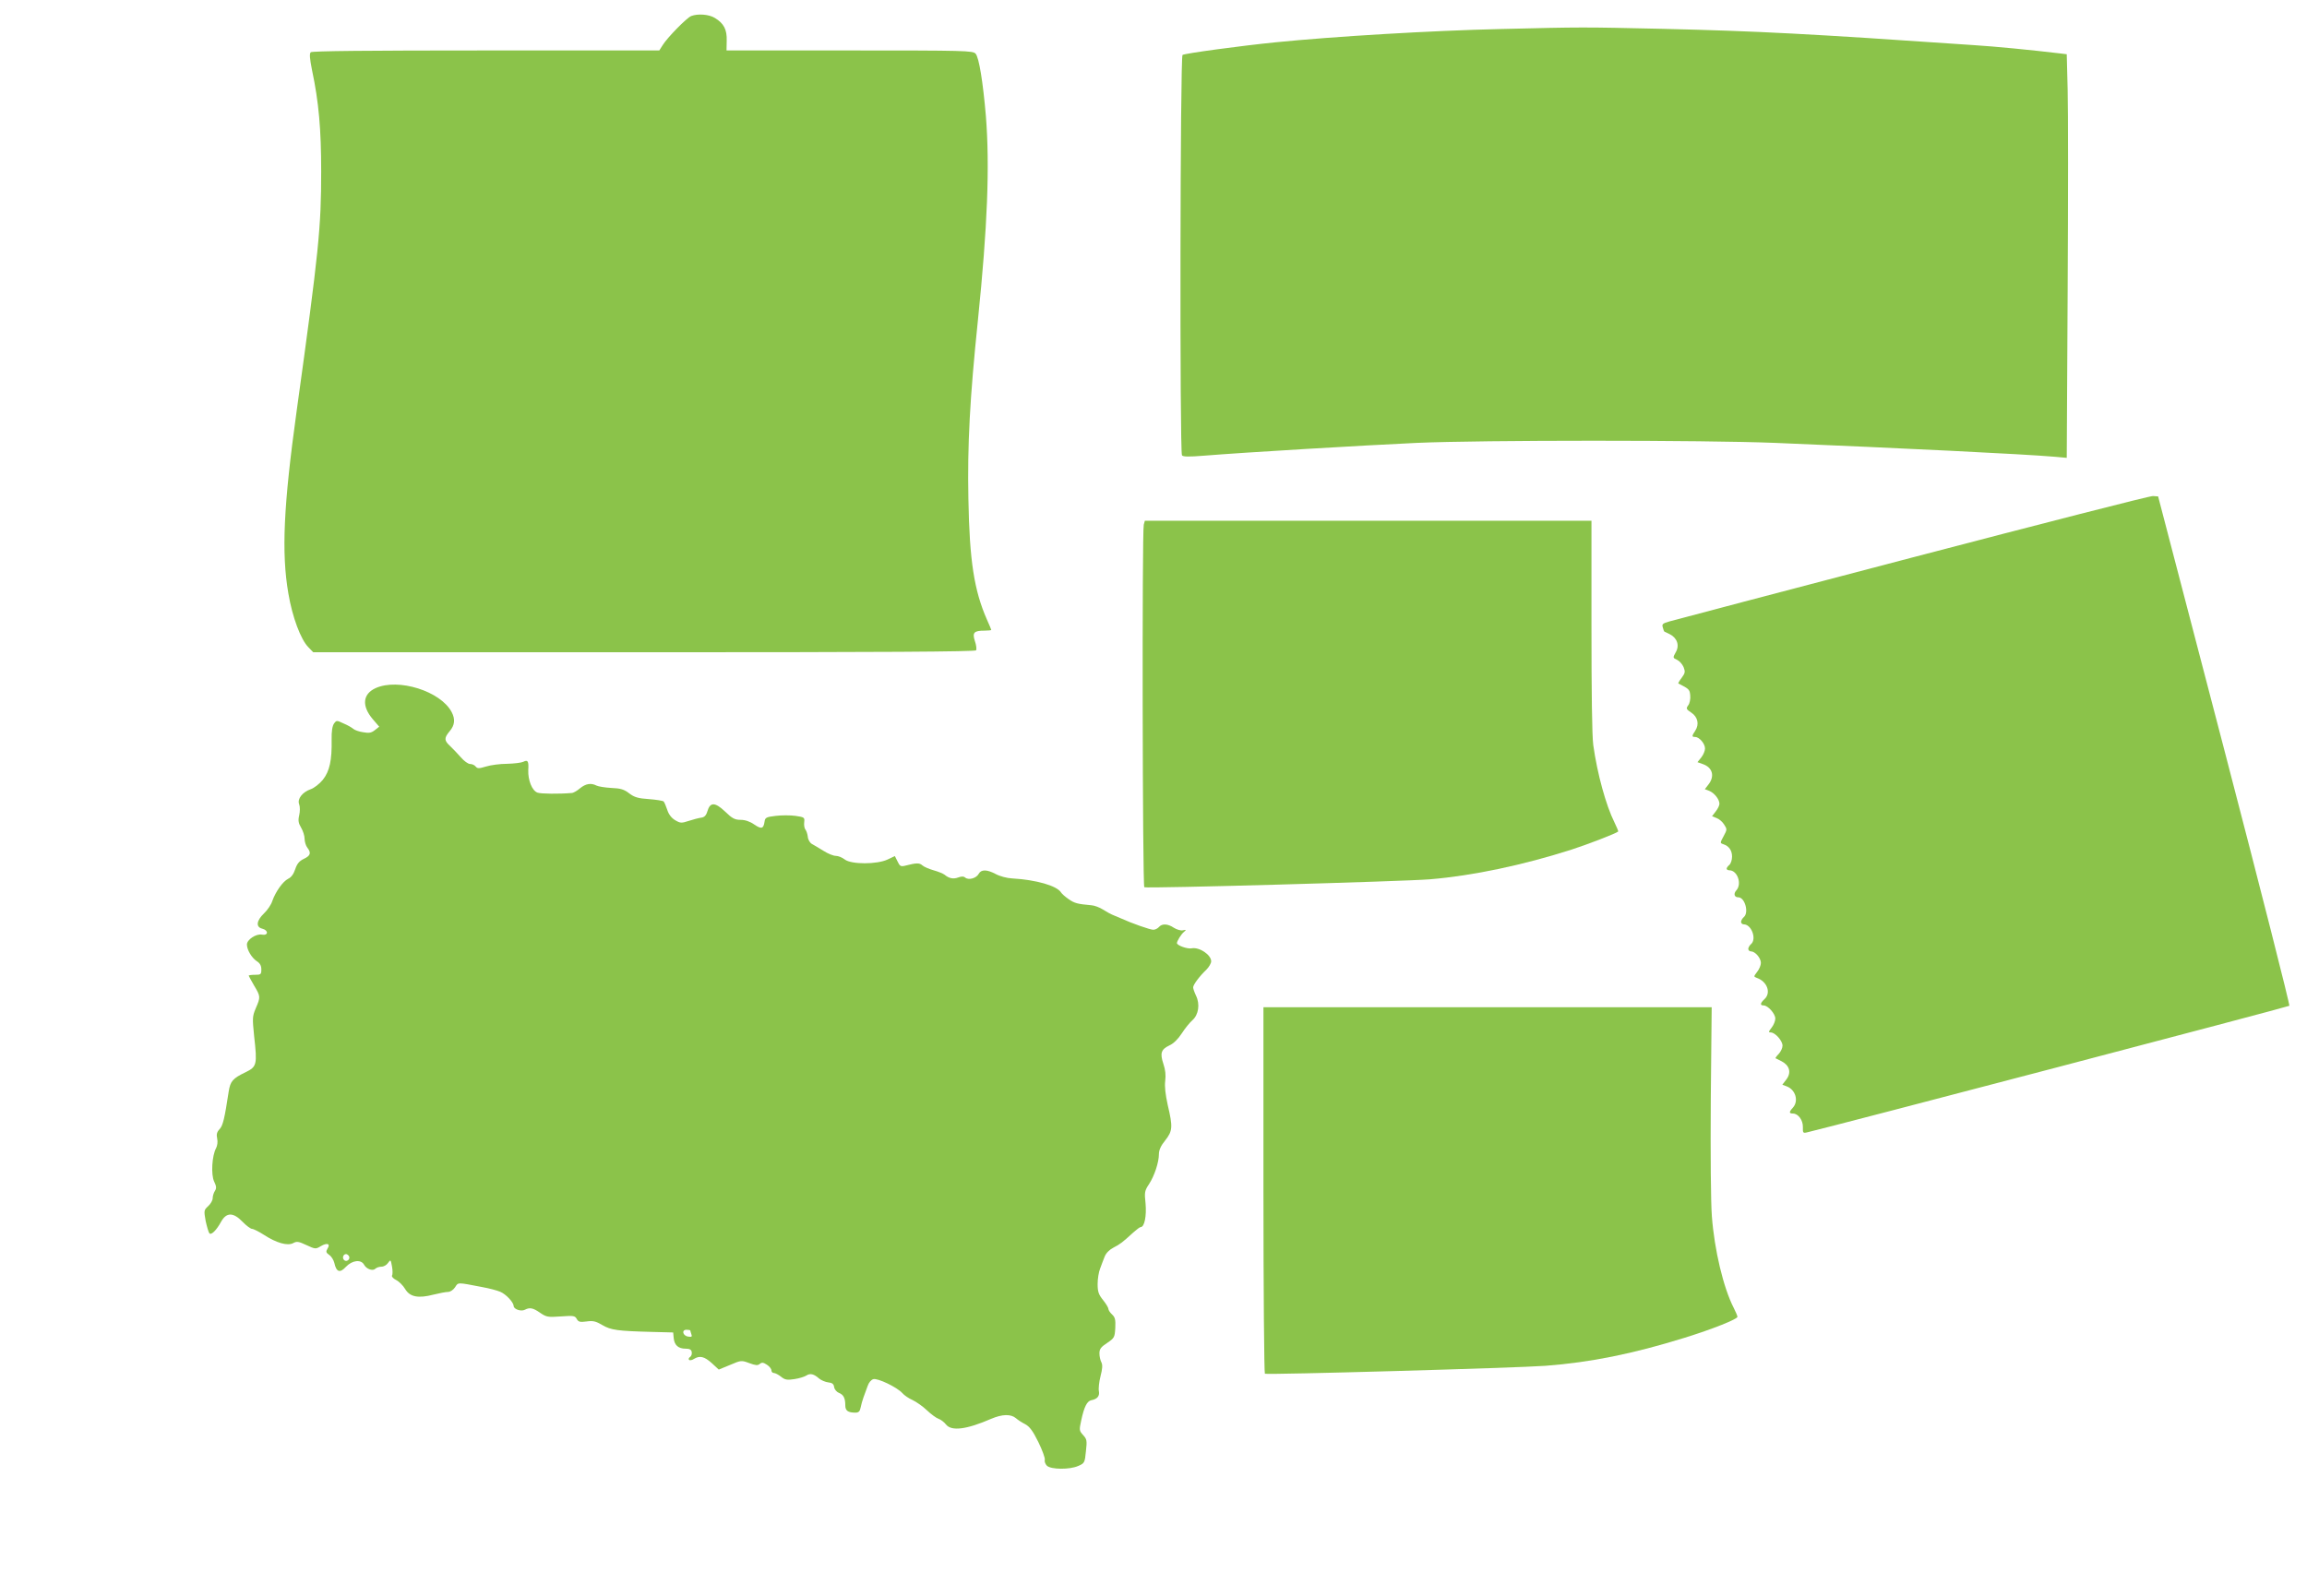
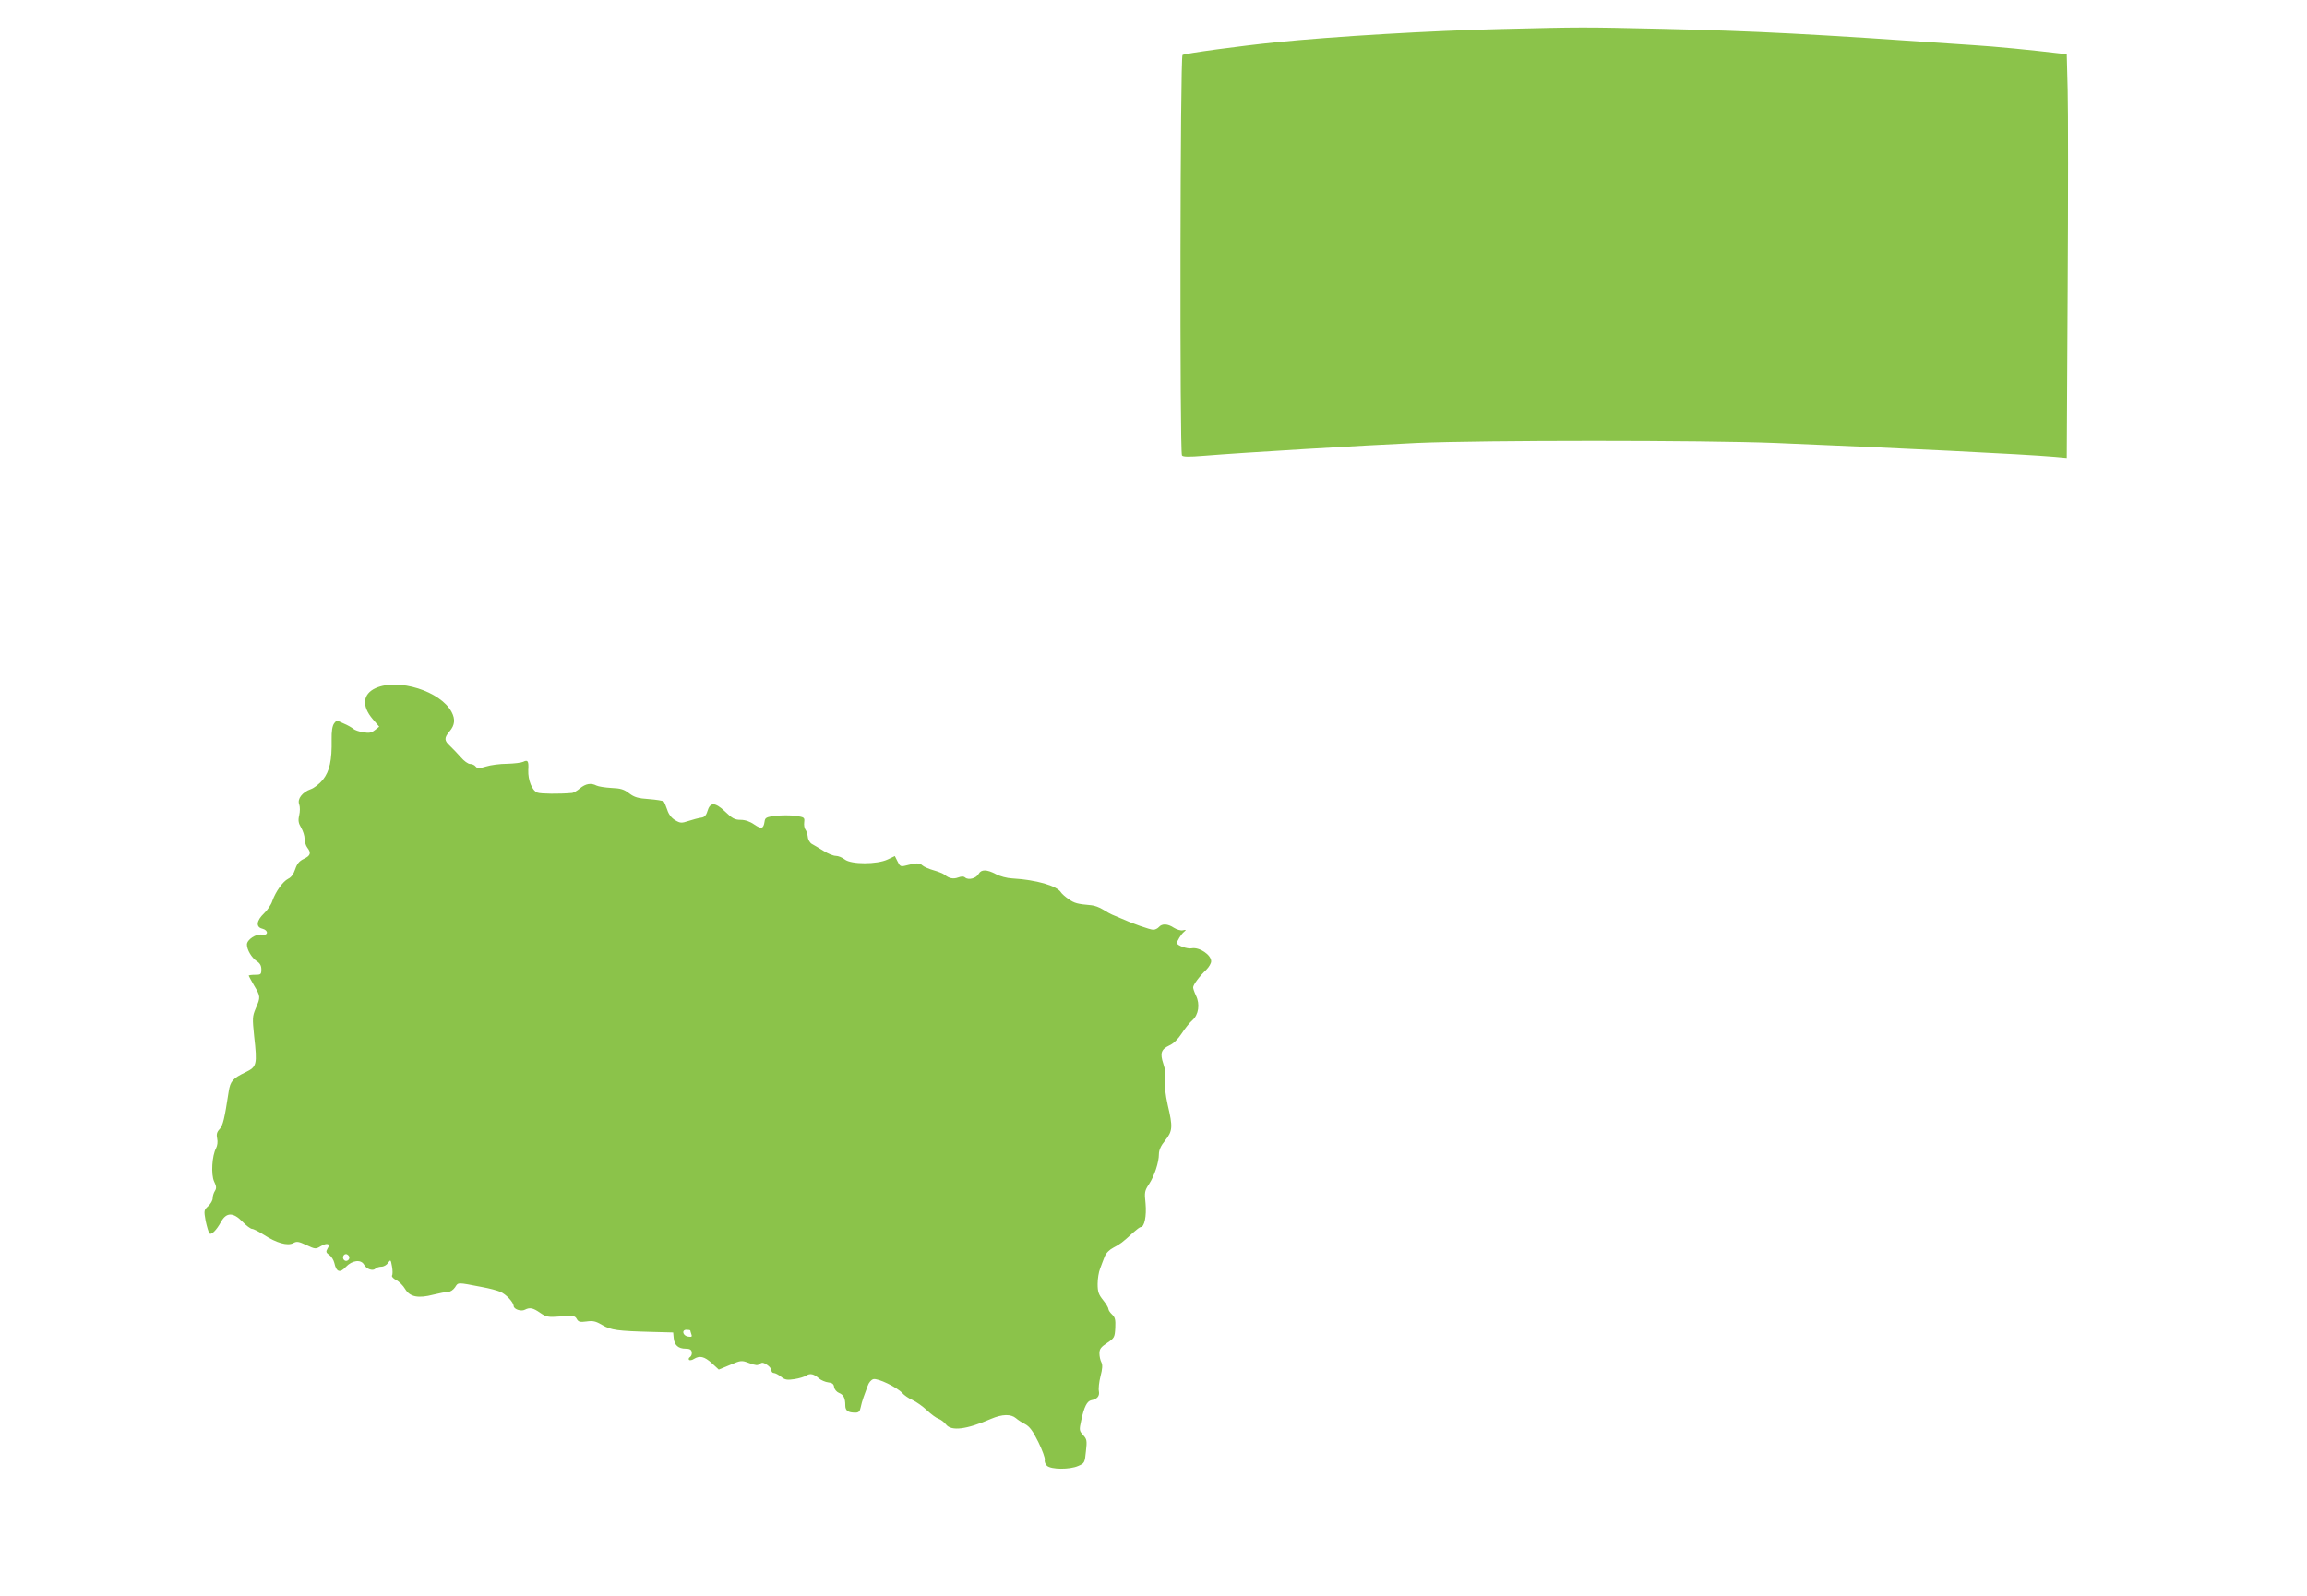
<svg xmlns="http://www.w3.org/2000/svg" version="1.0" width="1280pt" height="886pt" viewBox="0 0 1280 886" preserveAspectRatio="xMidYMid meet">
  <g transform="translate(0,886) scale(0.1,-0.1)" fill="#8bc34a" stroke="none">
-     <path d="M3835 8771 c-25 -10 -132 -119 -158 -161 l-19 -30 -962 0 c-657 0 -965 -3 -972 -10 -8 -8 -5 -37 7 -98 38 -179 51 -331 51 -562 0 -312 -12 -436 -136 -1330 -73 -527 -85 -789 -46 -1014 22 -131 69 -256 111 -298 l27 -28 1836 0 c1330 0 1837 3 1842 11 3 6 1 29 -7 51 -15 47 -6 58 54 58 20 0 37 2 37 4 0 2 -11 28 -24 57 -71 161 -97 327 -103 669 -6 301 8 560 53 995 53 518 66 853 44 1131 -16 188 -38 325 -57 346 -15 17 -55 18 -699 18 l-683 0 1 54 c2 62 -16 96 -65 126 -33 21 -96 25 -132 11z" />
    <path d="M8328 8699 c-390 -9 -924 -41 -1253 -74 -188 -19 -501 -61 -514 -70 -13 -7 -16 -2202 -3 -2222 5 -8 37 -9 122 -2 219 18 896 58 1180 71 361 16 1594 16 1990 0 698 -29 1378 -62 1551 -77 l66 -6 5 924 c3 508 3 1012 0 1120 l-5 196 -41 5 c-161 19 -353 38 -481 46 -916 63 -1183 77 -1720 90 -452 10 -440 10 -897 -1z" />
-     <path d="M10610 5766 c-718 -188 -1324 -348 -1348 -355 -38 -11 -42 -15 -36 -34 3 -12 7 -22 8 -22 0 0 14 -7 31 -15 41 -21 55 -63 32 -101 -16 -29 -16 -30 8 -41 13 -6 29 -24 36 -40 10 -26 9 -33 -10 -59 -13 -17 -21 -31 -19 -32 61 -31 63 -34 66 -67 2 -19 -3 -44 -11 -54 -13 -18 -12 -22 17 -41 36 -24 45 -65 22 -100 -20 -30 -20 -35 -1 -35 23 0 55 -37 55 -64 0 -13 -9 -35 -21 -50 l-21 -26 31 -11 c53 -19 66 -67 30 -113 l-20 -26 24 -9 c28 -11 57 -47 57 -72 0 -9 -9 -28 -21 -43 l-20 -26 25 -10 c14 -5 33 -21 42 -36 17 -26 17 -28 -3 -65 -20 -37 -20 -38 -2 -44 32 -10 49 -35 49 -69 0 -19 -7 -39 -15 -46 -8 -7 -15 -16 -15 -21 0 -5 7 -9 15 -9 45 0 71 -76 39 -111 -17 -19 -12 -39 11 -39 36 0 60 -85 30 -110 -8 -7 -15 -19 -15 -26 0 -8 7 -14 15 -14 43 0 73 -82 40 -110 -8 -7 -15 -19 -15 -26 0 -8 7 -14 15 -14 23 0 55 -37 55 -64 0 -13 -9 -35 -21 -50 -19 -25 -20 -26 -2 -33 58 -20 81 -83 43 -118 -24 -22 -26 -35 -5 -35 24 0 65 -46 65 -73 0 -13 -9 -36 -21 -51 -17 -22 -18 -26 -4 -26 24 0 65 -46 65 -73 0 -13 -9 -33 -21 -46 -12 -12 -19 -23 -18 -24 2 -1 17 -9 34 -17 44 -23 55 -62 27 -100 l-23 -30 24 -9 c50 -19 68 -82 34 -119 -22 -24 -21 -32 1 -32 29 0 56 -37 55 -75 -1 -33 1 -35 25 -29 138 32 2668 696 2674 702 4 4 -158 642 -360 1417 l-368 1410 -29 2 c-17 1 -617 -153 -1335 -341z" />
-     <path d="M6346 5948 c-10 -38 -7 -2006 3 -2012 13 -8 1437 32 1585 44 239 20 517 79 786 165 95 31 245 89 258 100 2 2 -8 25 -21 52 -46 92 -95 269 -117 428 -7 51 -10 290 -10 663 l0 582 -1239 0 -1239 0 -6 -22z" />
    <path d="M2084 5041 c-72 -33 -78 -99 -16 -172 l36 -42 -24 -19 c-19 -15 -32 -18 -64 -12 -23 3 -48 12 -56 19 -8 7 -32 21 -54 30 -38 18 -39 18 -53 -1 -9 -13 -14 -43 -13 -89 2 -115 -11 -175 -49 -223 -19 -23 -49 -46 -67 -52 -46 -16 -76 -54 -64 -84 5 -13 5 -40 0 -61 -7 -29 -4 -44 11 -69 10 -17 19 -44 19 -61 0 -16 7 -39 15 -49 23 -30 18 -45 -20 -63 -25 -12 -37 -27 -47 -57 -9 -27 -22 -45 -39 -53 -30 -15 -70 -72 -88 -123 -6 -20 -27 -51 -46 -69 -42 -40 -47 -76 -10 -85 36 -9 34 -40 -2 -33 -32 6 -83 -28 -83 -55 0 -29 26 -73 54 -92 18 -11 26 -25 26 -46 0 -28 -3 -30 -35 -30 -19 0 -35 -2 -35 -5 0 -2 14 -27 30 -55 36 -60 36 -64 9 -126 -19 -45 -19 -55 -9 -154 18 -160 15 -170 -48 -201 -71 -34 -84 -50 -93 -106 -23 -151 -32 -190 -51 -210 -15 -16 -18 -29 -13 -52 4 -18 1 -39 -6 -53 -23 -41 -29 -147 -11 -185 13 -27 14 -38 4 -53 -7 -11 -12 -29 -12 -40 0 -12 -11 -31 -25 -44 -24 -22 -24 -25 -14 -82 7 -32 16 -63 21 -69 10 -11 39 17 65 65 29 52 67 53 118 0 21 -22 46 -40 53 -40 8 0 38 -15 66 -33 69 -45 131 -63 163 -46 20 11 30 9 73 -11 49 -23 52 -23 80 -6 36 21 55 13 37 -14 -10 -17 -8 -22 10 -35 12 -8 24 -28 28 -44 11 -51 31 -58 64 -22 35 37 84 43 101 12 13 -24 48 -37 63 -22 6 6 21 11 33 11 13 0 29 9 37 21 14 20 15 19 22 -20 4 -22 4 -45 0 -50 -3 -6 7 -17 23 -25 16 -8 39 -31 50 -50 26 -44 73 -53 157 -31 32 8 69 15 81 15 12 0 29 11 39 26 18 28 10 28 150 1 39 -7 84 -19 100 -26 32 -13 74 -58 75 -79 0 -18 41 -32 62 -21 27 14 45 11 85 -17 35 -24 44 -25 115 -20 70 5 78 4 88 -14 9 -16 17 -19 54 -14 36 5 51 2 88 -20 48 -28 84 -33 278 -38 l115 -3 3 -32 c4 -39 26 -58 66 -58 22 0 32 -5 34 -19 2 -10 -2 -22 -9 -27 -7 -4 -10 -11 -6 -16 4 -4 17 -2 27 5 32 20 58 14 99 -23 l39 -36 63 26 c61 26 63 26 106 10 35 -13 47 -14 58 -5 12 10 20 9 40 -4 14 -9 25 -23 25 -31 0 -8 6 -15 14 -15 7 0 25 -9 40 -21 21 -17 34 -19 73 -13 27 4 56 13 67 20 21 14 42 9 71 -17 11 -9 34 -19 50 -21 22 -2 31 -9 33 -26 2 -13 14 -27 26 -32 26 -10 36 -29 36 -70 0 -29 15 -40 56 -40 18 0 25 7 29 28 3 15 10 41 16 57 6 17 16 45 23 63 6 19 20 35 32 38 25 6 131 -45 160 -77 10 -12 36 -30 57 -39 21 -10 57 -35 80 -57 23 -22 52 -43 64 -47 12 -4 31 -18 42 -32 30 -38 113 -28 251 32 61 26 109 27 137 3 10 -9 33 -24 51 -33 24 -13 42 -36 73 -99 22 -45 38 -89 36 -99 -3 -9 3 -24 12 -33 24 -21 125 -22 173 -1 35 15 37 18 43 81 7 60 5 68 -15 90 -22 24 -23 28 -11 82 16 75 32 107 56 112 33 6 47 23 42 50 -3 14 1 52 9 83 11 42 12 63 5 77 -6 11 -11 33 -11 50 0 24 8 35 43 58 40 27 42 31 45 84 2 45 -1 58 -18 74 -11 10 -20 24 -20 30 0 7 -13 29 -30 50 -25 31 -30 47 -30 89 0 28 6 67 14 86 7 19 18 49 25 66 8 20 26 38 49 50 37 19 50 29 110 84 18 16 36 30 41 30 21 0 33 62 27 130 -7 63 -5 72 19 108 30 46 55 121 55 167 0 22 11 47 35 76 41 52 43 74 14 196 -13 60 -18 103 -14 134 4 32 1 62 -10 94 -20 60 -13 81 33 103 23 10 49 36 69 67 18 28 44 60 59 73 34 30 43 89 20 136 -9 19 -16 39 -16 46 0 15 36 63 73 98 15 15 27 36 27 47 0 36 -66 80 -108 72 -24 -5 -82 16 -82 29 0 11 24 50 39 62 14 12 13 13 -6 9 -11 -3 -34 4 -50 14 -34 23 -66 24 -83 4 -7 -8 -21 -15 -31 -15 -18 0 -118 35 -184 65 -16 7 -37 16 -45 19 -8 3 -31 16 -50 28 -19 12 -48 23 -65 24 -78 7 -93 11 -126 34 -19 13 -38 30 -42 37 -23 37 -136 70 -272 78 -27 1 -68 12 -90 24 -49 26 -81 27 -95 1 -13 -24 -55 -36 -74 -21 -9 8 -21 8 -40 1 -27 -10 -51 -5 -76 16 -8 6 -35 17 -60 24 -25 7 -53 19 -62 27 -17 15 -32 15 -98 -2 -22 -5 -28 -2 -40 24 l-15 30 -40 -19 c-59 -28 -202 -28 -238 0 -14 11 -36 20 -49 20 -14 0 -44 12 -69 28 -24 15 -53 32 -64 38 -11 6 -22 24 -23 40 -2 16 -8 34 -14 41 -5 7 -8 24 -6 40 3 26 1 28 -48 35 -29 4 -78 4 -110 0 -53 -6 -59 -10 -62 -32 -6 -40 -17 -43 -57 -16 -24 17 -51 26 -76 26 -32 0 -47 8 -86 46 -56 53 -83 53 -98 2 -7 -24 -17 -34 -35 -36 -14 -2 -45 -10 -69 -18 -40 -13 -46 -13 -75 4 -20 12 -36 32 -44 58 -7 21 -16 42 -20 46 -4 4 -41 10 -81 13 -60 4 -81 10 -110 32 -28 22 -48 28 -99 30 -35 2 -72 8 -82 13 -31 16 -60 11 -92 -15 -16 -14 -37 -26 -46 -26 -70 -6 -171 -5 -190 2 -30 11 -53 69 -51 125 3 50 -2 59 -28 46 -10 -5 -50 -10 -89 -11 -39 0 -92 -7 -117 -15 -40 -12 -48 -12 -58 0 -6 8 -20 14 -31 14 -11 0 -34 17 -51 37 -18 20 -44 48 -59 62 -34 31 -35 45 -3 83 28 33 32 66 11 106 -61 116 -296 190 -422 133z m-148 -3152 c10 -17 -13 -36 -27 -22 -12 12 -4 33 11 33 5 0 12 -5 16 -11z m1894 -413 c0 -2 3 -12 6 -21 5 -13 2 -16 -17 -13 -31 4 -39 38 -10 38 12 0 21 -2 21 -4z" />
-     <path d="M7010 2256 c0 -558 4 -1017 8 -1020 12 -7 1397 32 1557 44 251 19 486 67 770 155 158 49 295 104 295 117 0 5 -10 28 -21 50 -57 111 -107 321 -121 508 -6 80 -8 342 -6 648 l5 512 -1244 0 -1243 0 0 -1014z" />
  </g>
</svg>